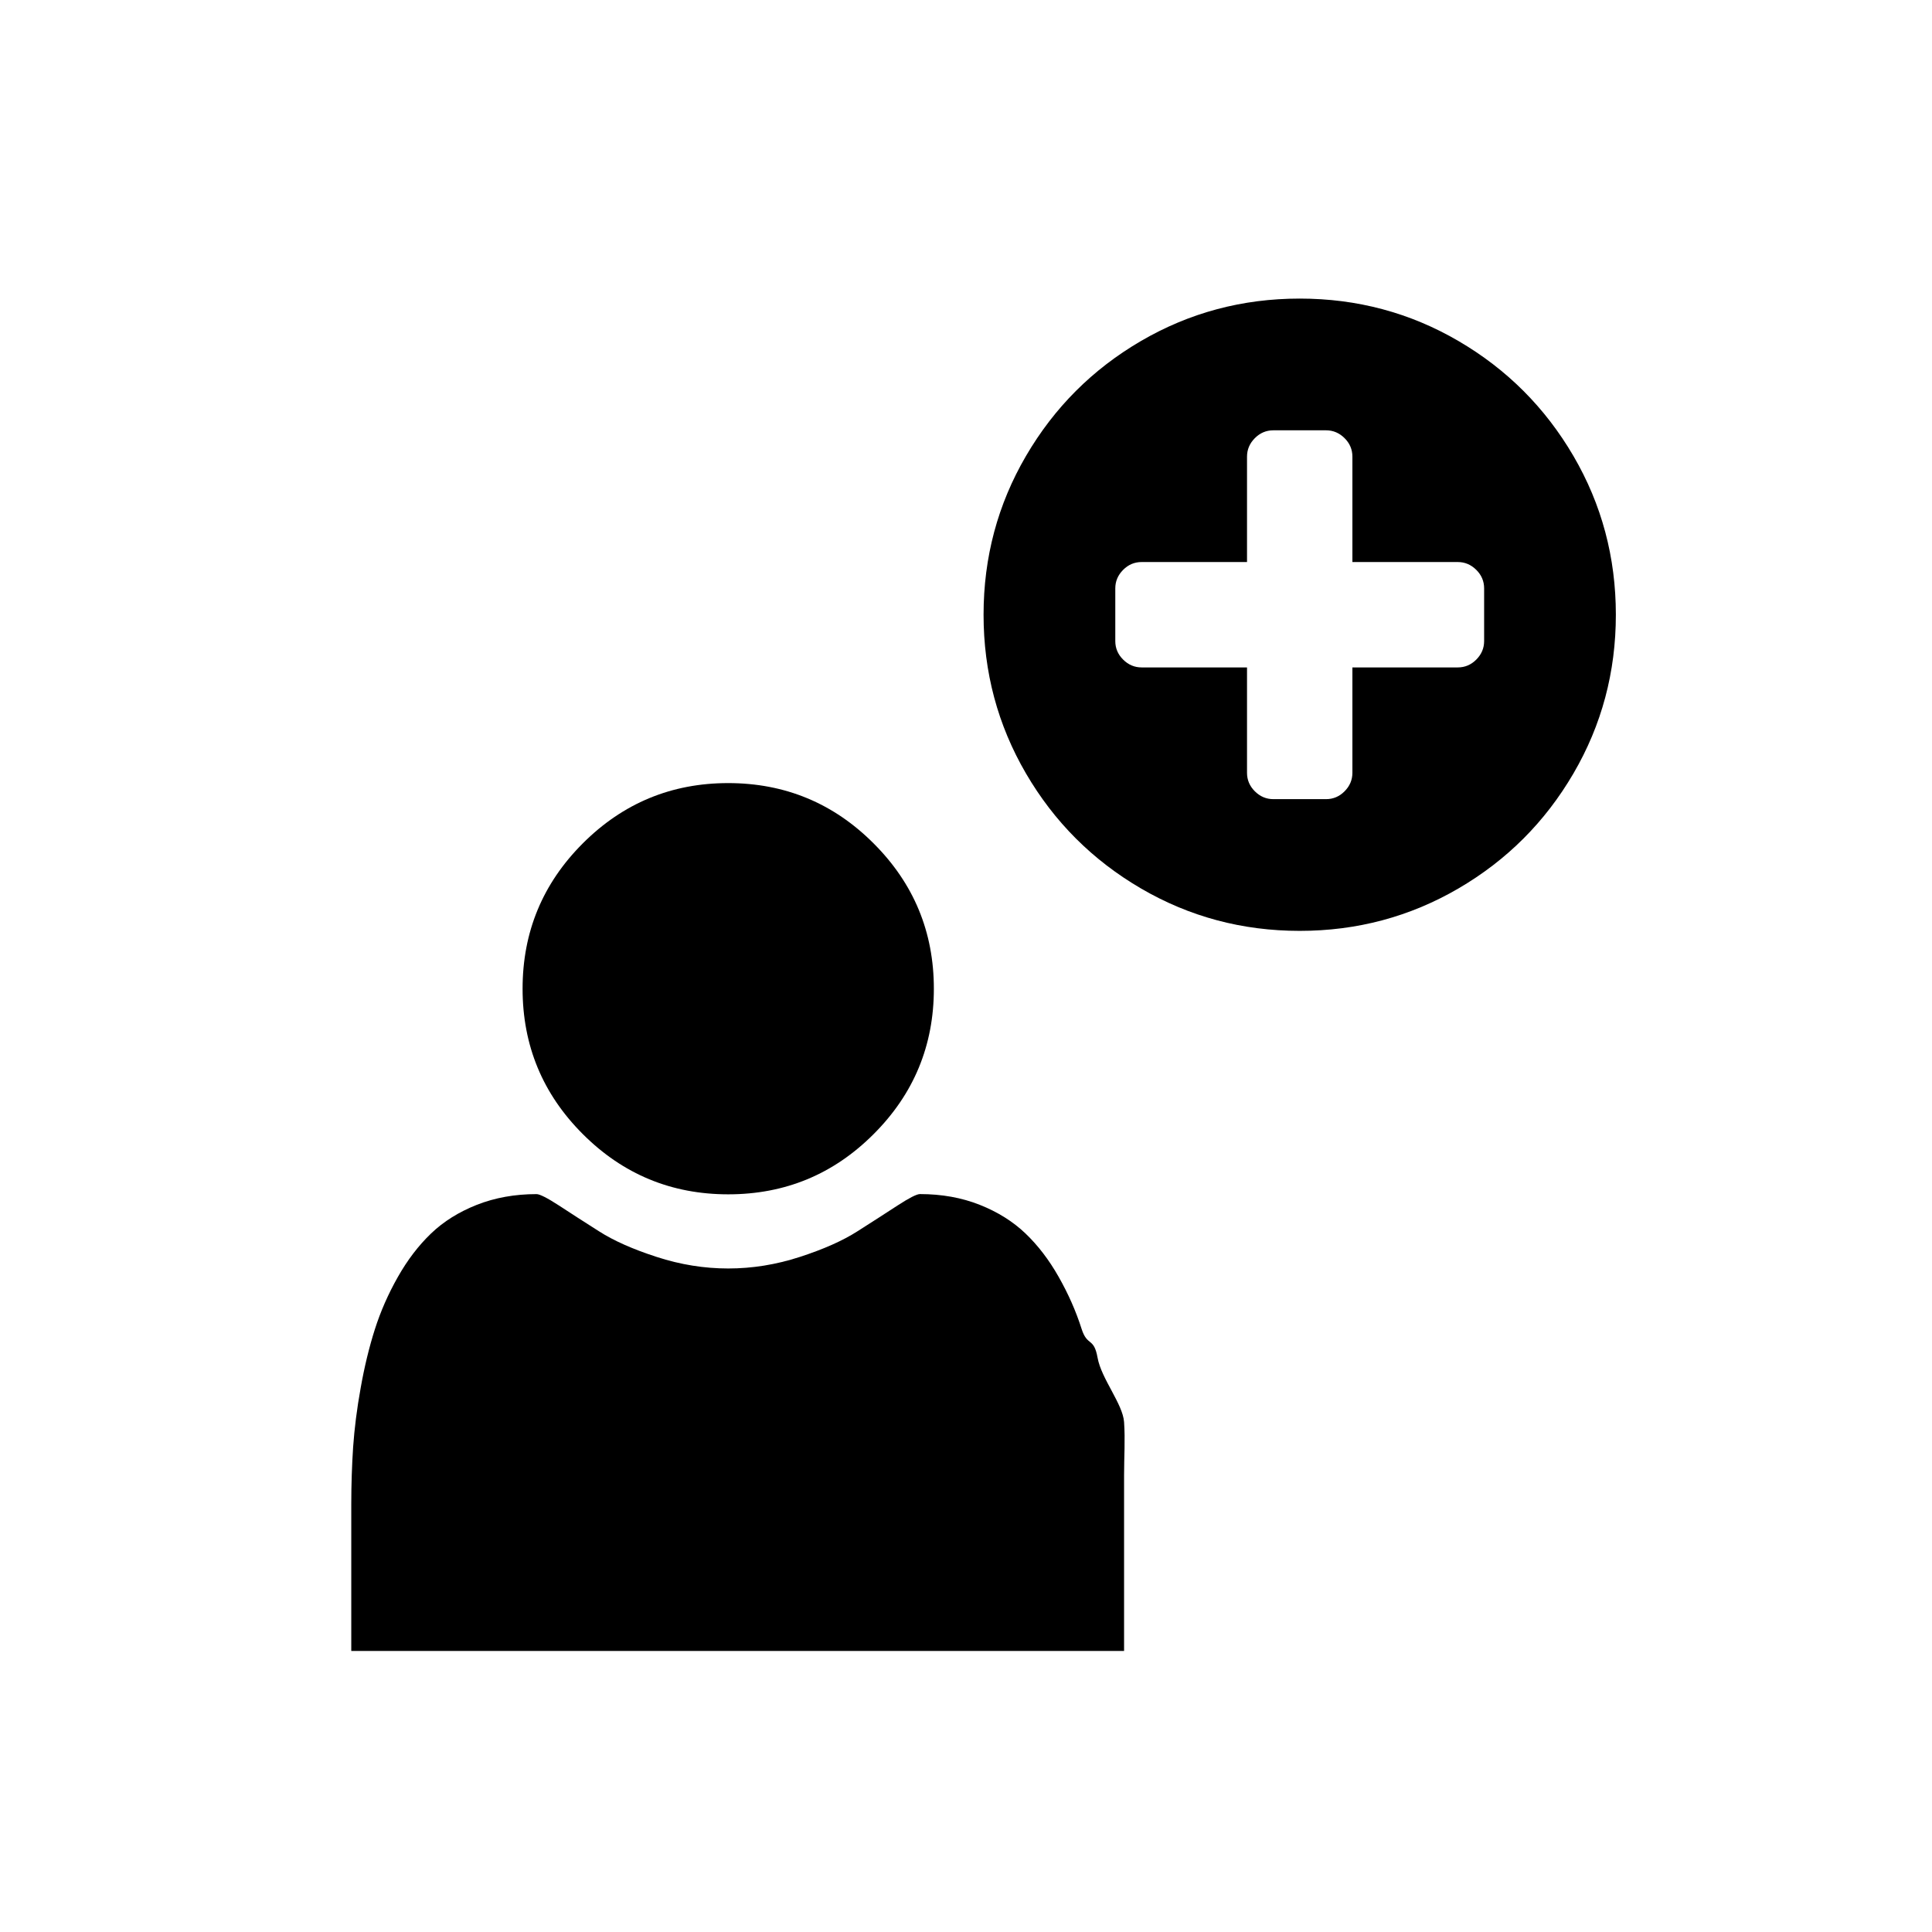
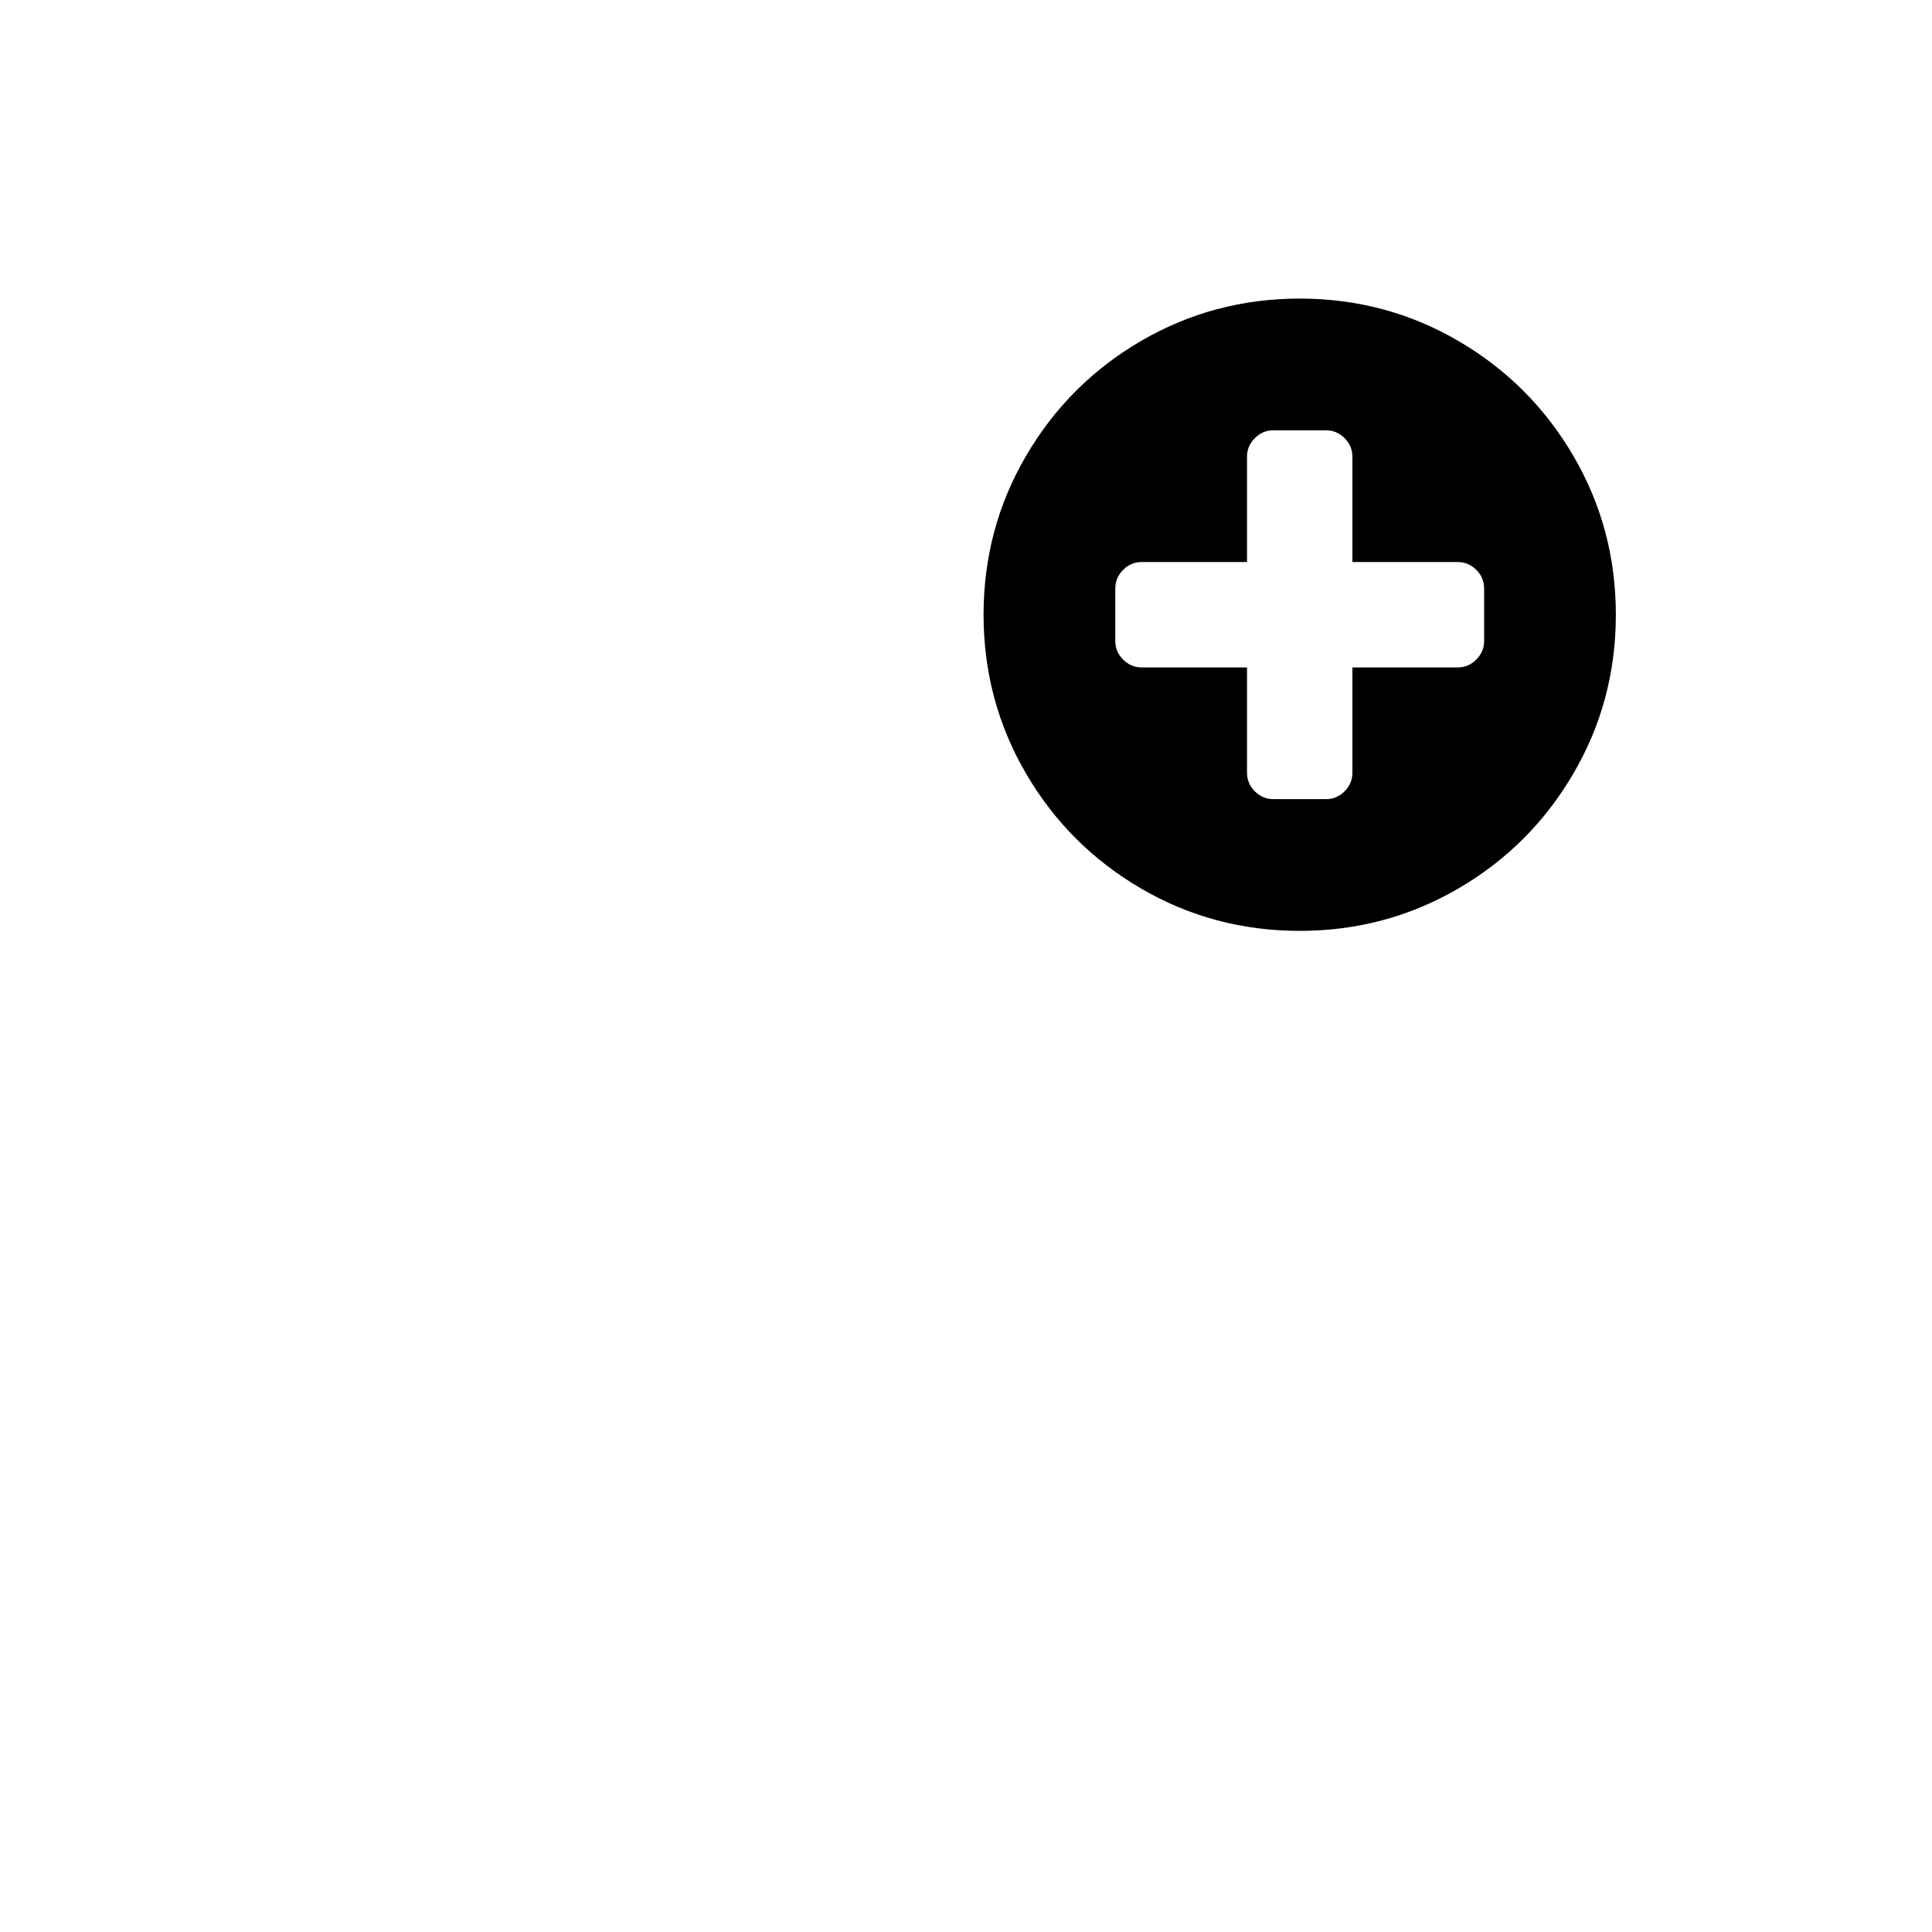
<svg xmlns="http://www.w3.org/2000/svg" version="1.1" id="Layer_1" x="0px" y="0px" width="55px" height="55px" viewBox="0 0 55 55" style="enable-background:new 0 0 55 55;" xml:space="preserve">
  <g>
-     <path d="M32,42c0,1.22,0,5,0,5s-3.378,0-4.606,0H14.07C12.84,47,10,47,10,47s0-2.972,0-4.192c0-0.538,0.019-1.104,0.053-1.618   c0.036-0.513,0.107-1.088,0.215-1.682c0.105-0.595,0.241-1.155,0.403-1.664c0.162-0.508,0.381-1.009,0.655-1.491   c0.273-0.483,0.589-0.897,0.945-1.238c0.355-0.341,0.789-0.612,1.303-0.816c0.514-0.202,1.08-0.305,1.7-0.305   c0.091,0,0.306,0.108,0.641,0.326c0.335,0.22,0.713,0.463,1.135,0.731c0.423,0.271,0.971,0.514,1.647,0.732   c0.676,0.22,1.354,0.328,2.034,0.328c0.682,0,1.358-0.108,2.036-0.328c0.675-0.219,1.224-0.462,1.645-0.732   c0.422-0.269,0.801-0.512,1.136-0.731c0.336-0.218,0.548-0.327,0.641-0.327c0.62,0,1.187,0.102,1.7,0.305   c0.514,0.204,0.947,0.475,1.303,0.815s0.672,0.753,0.945,1.235c0.274,0.482,0.494,0.978,0.655,1.486   c0.163,0.508,0.348,0.225,0.454,0.819c0.106,0.594,0.718,1.316,0.754,1.829C32.035,40.996,32,41.461,32,42z M24.869,24.009   c1.145,1.144,1.716,2.522,1.716,4.139c0,1.615-0.571,2.996-1.716,4.139C23.727,33.43,22.348,34,20.731,34   c-1.615,0-2.995-0.57-4.139-1.714c-1.144-1.143-1.715-2.523-1.715-4.139c0-1.616,0.571-2.995,1.715-4.139   c1.144-1.143,2.523-1.715,4.139-1.715C22.348,22.294,23.727,22.866,24.869,24.009z" />
-   </g>
+     </g>
  <g>
    <path d="M44.793,12.982C45.598,14.361,46,15.867,46,17.5s-0.402,3.139-1.207,4.518s-1.896,2.471-3.275,3.275S38.633,26.5,37,26.5   s-3.139-0.402-4.518-1.207s-2.471-1.896-3.275-3.275S28,19.133,28,17.5s0.402-3.139,1.207-4.518s1.896-2.471,3.275-3.275   S35.367,8.5,37,8.5s3.139,0.402,4.518,1.207S43.988,11.604,44.793,12.982z M42.25,18.25v-1.5c0-0.203-0.074-0.379-0.223-0.527   S41.703,16,41.5,16h-3v-3c0-0.203-0.074-0.379-0.223-0.527s-0.324-0.223-0.527-0.223h-1.5c-0.203,0-0.379,0.074-0.527,0.223   S35.5,12.797,35.5,13v3h-3c-0.203,0-0.379,0.074-0.527,0.223s-0.223,0.324-0.223,0.527v1.5c0,0.203,0.074,0.379,0.223,0.527   S32.297,19,32.5,19h3v3c0,0.203,0.074,0.379,0.223,0.527s0.324,0.223,0.527,0.223h1.5c0.203,0,0.379-0.074,0.527-0.223   S38.5,22.203,38.5,22v-3h3c0.203,0,0.379-0.074,0.527-0.223S42.25,18.453,42.25,18.25z" />
  </g>
</svg>